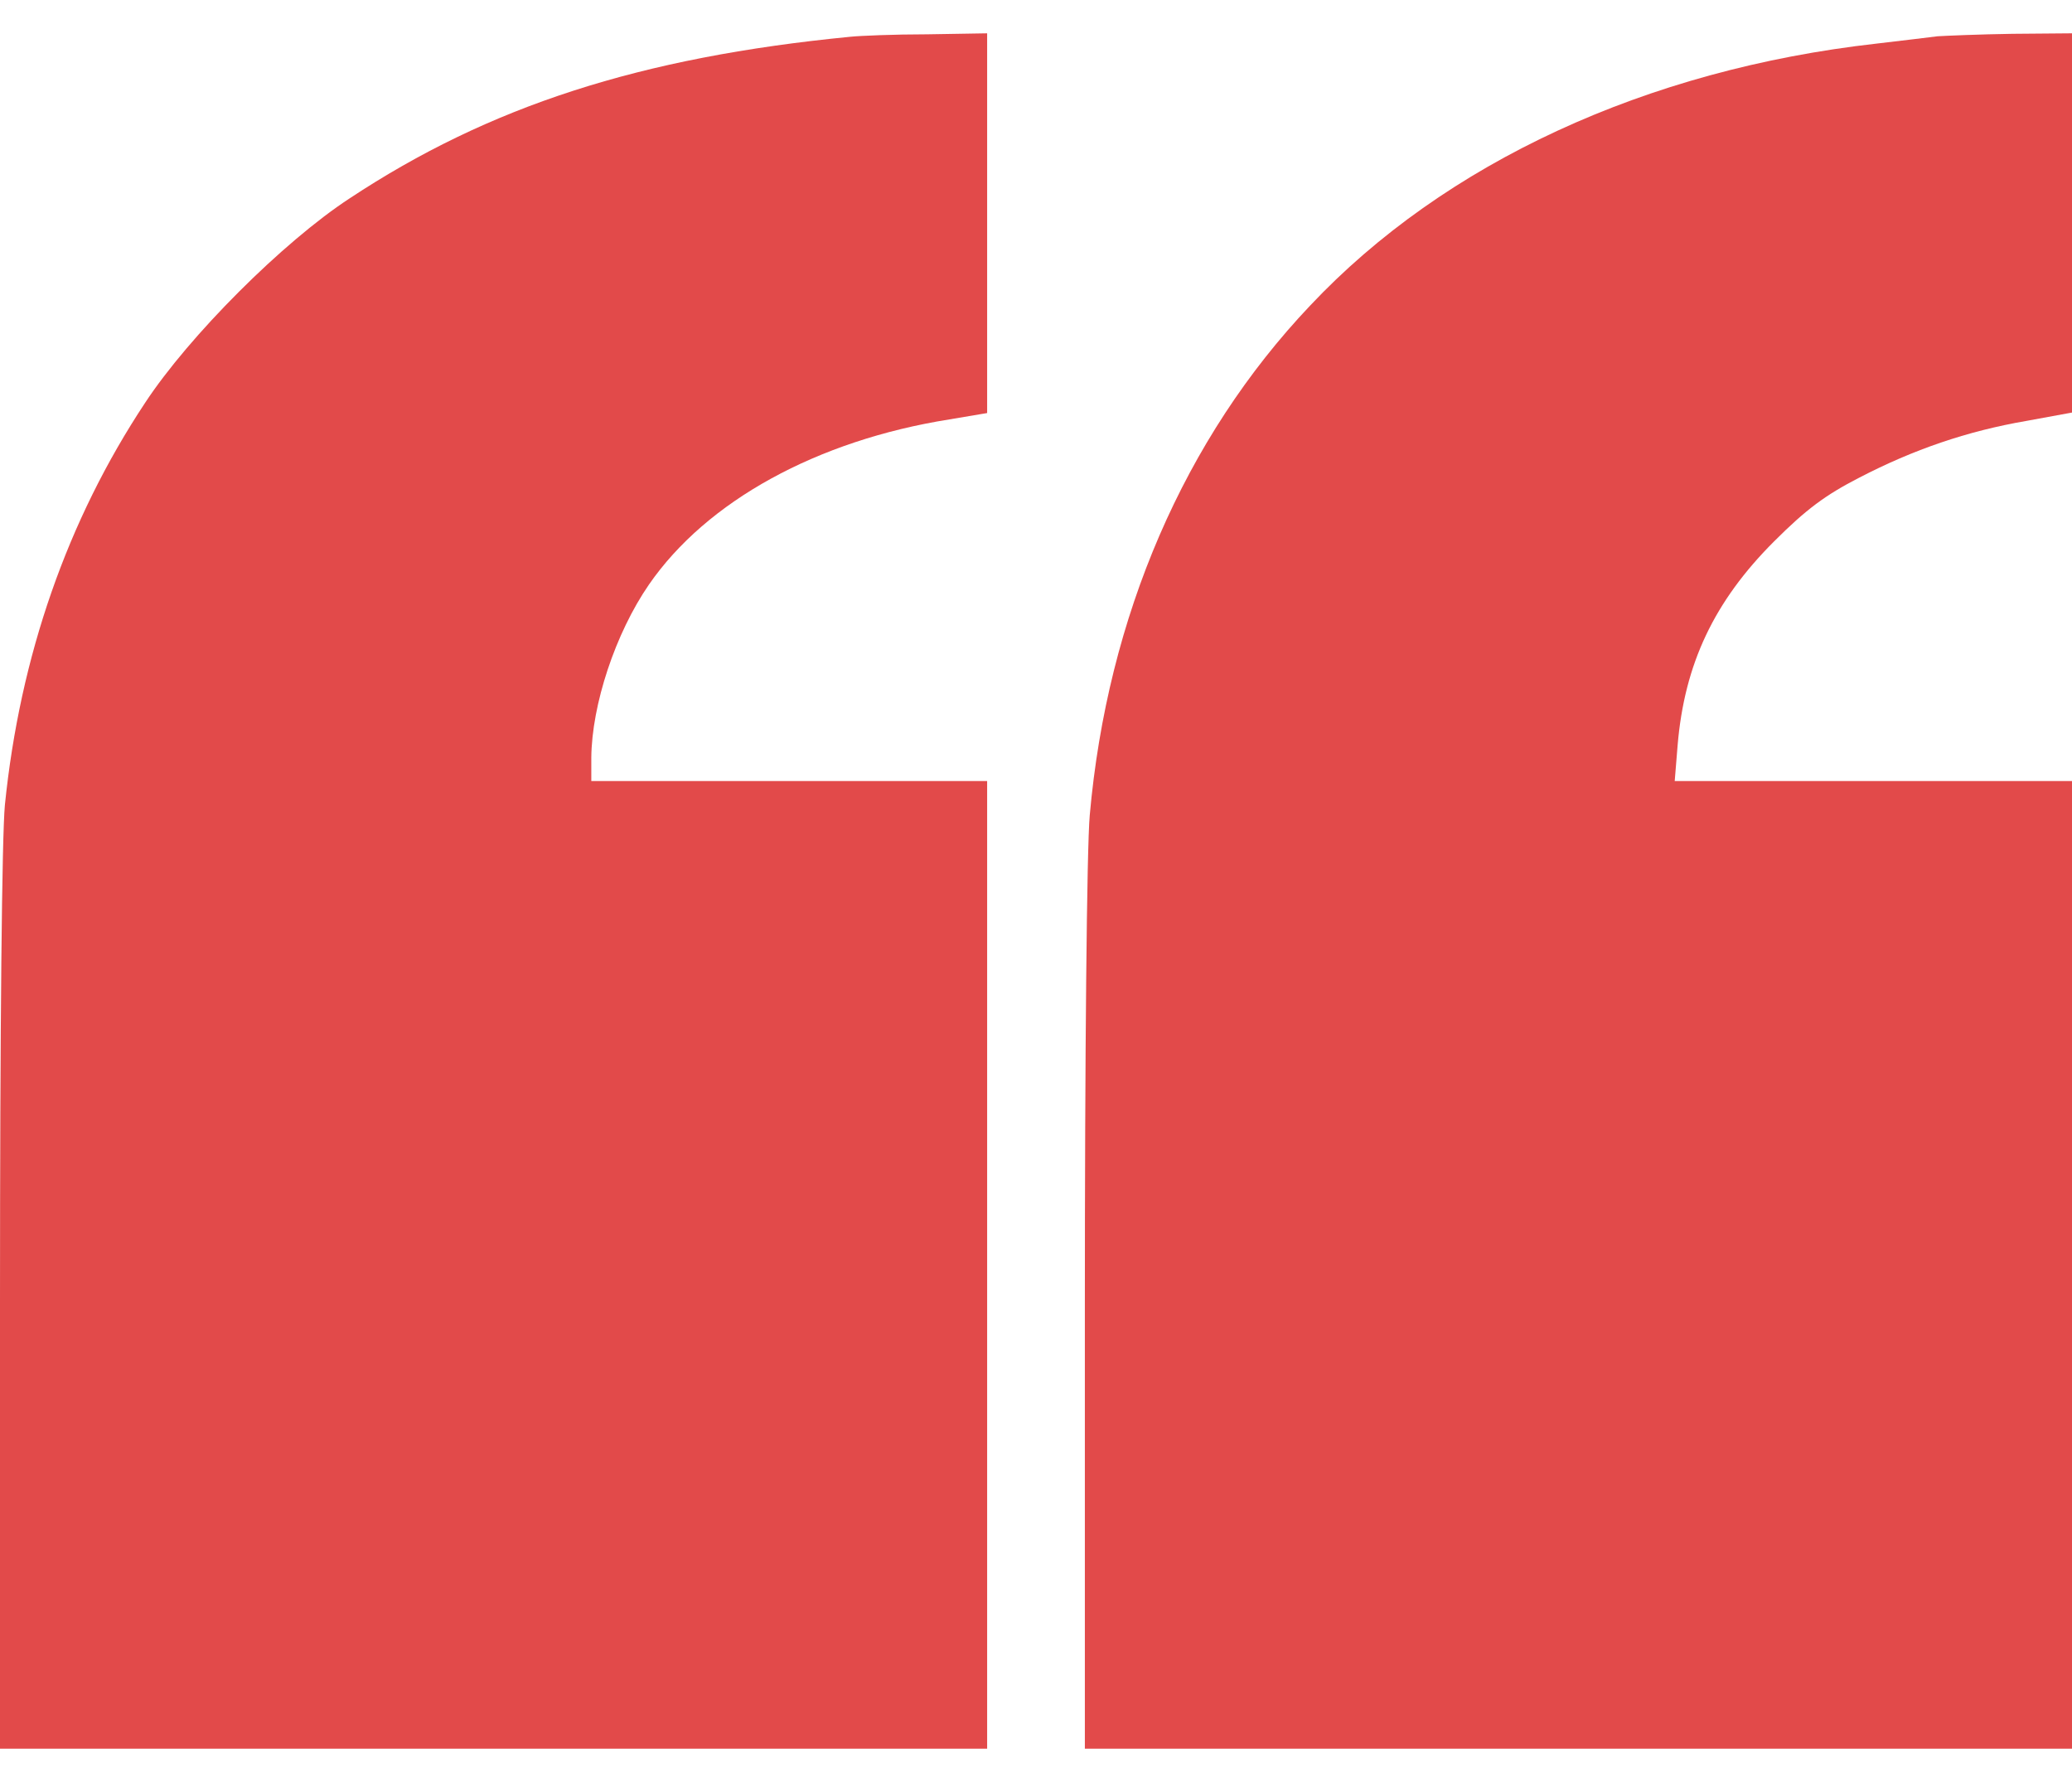
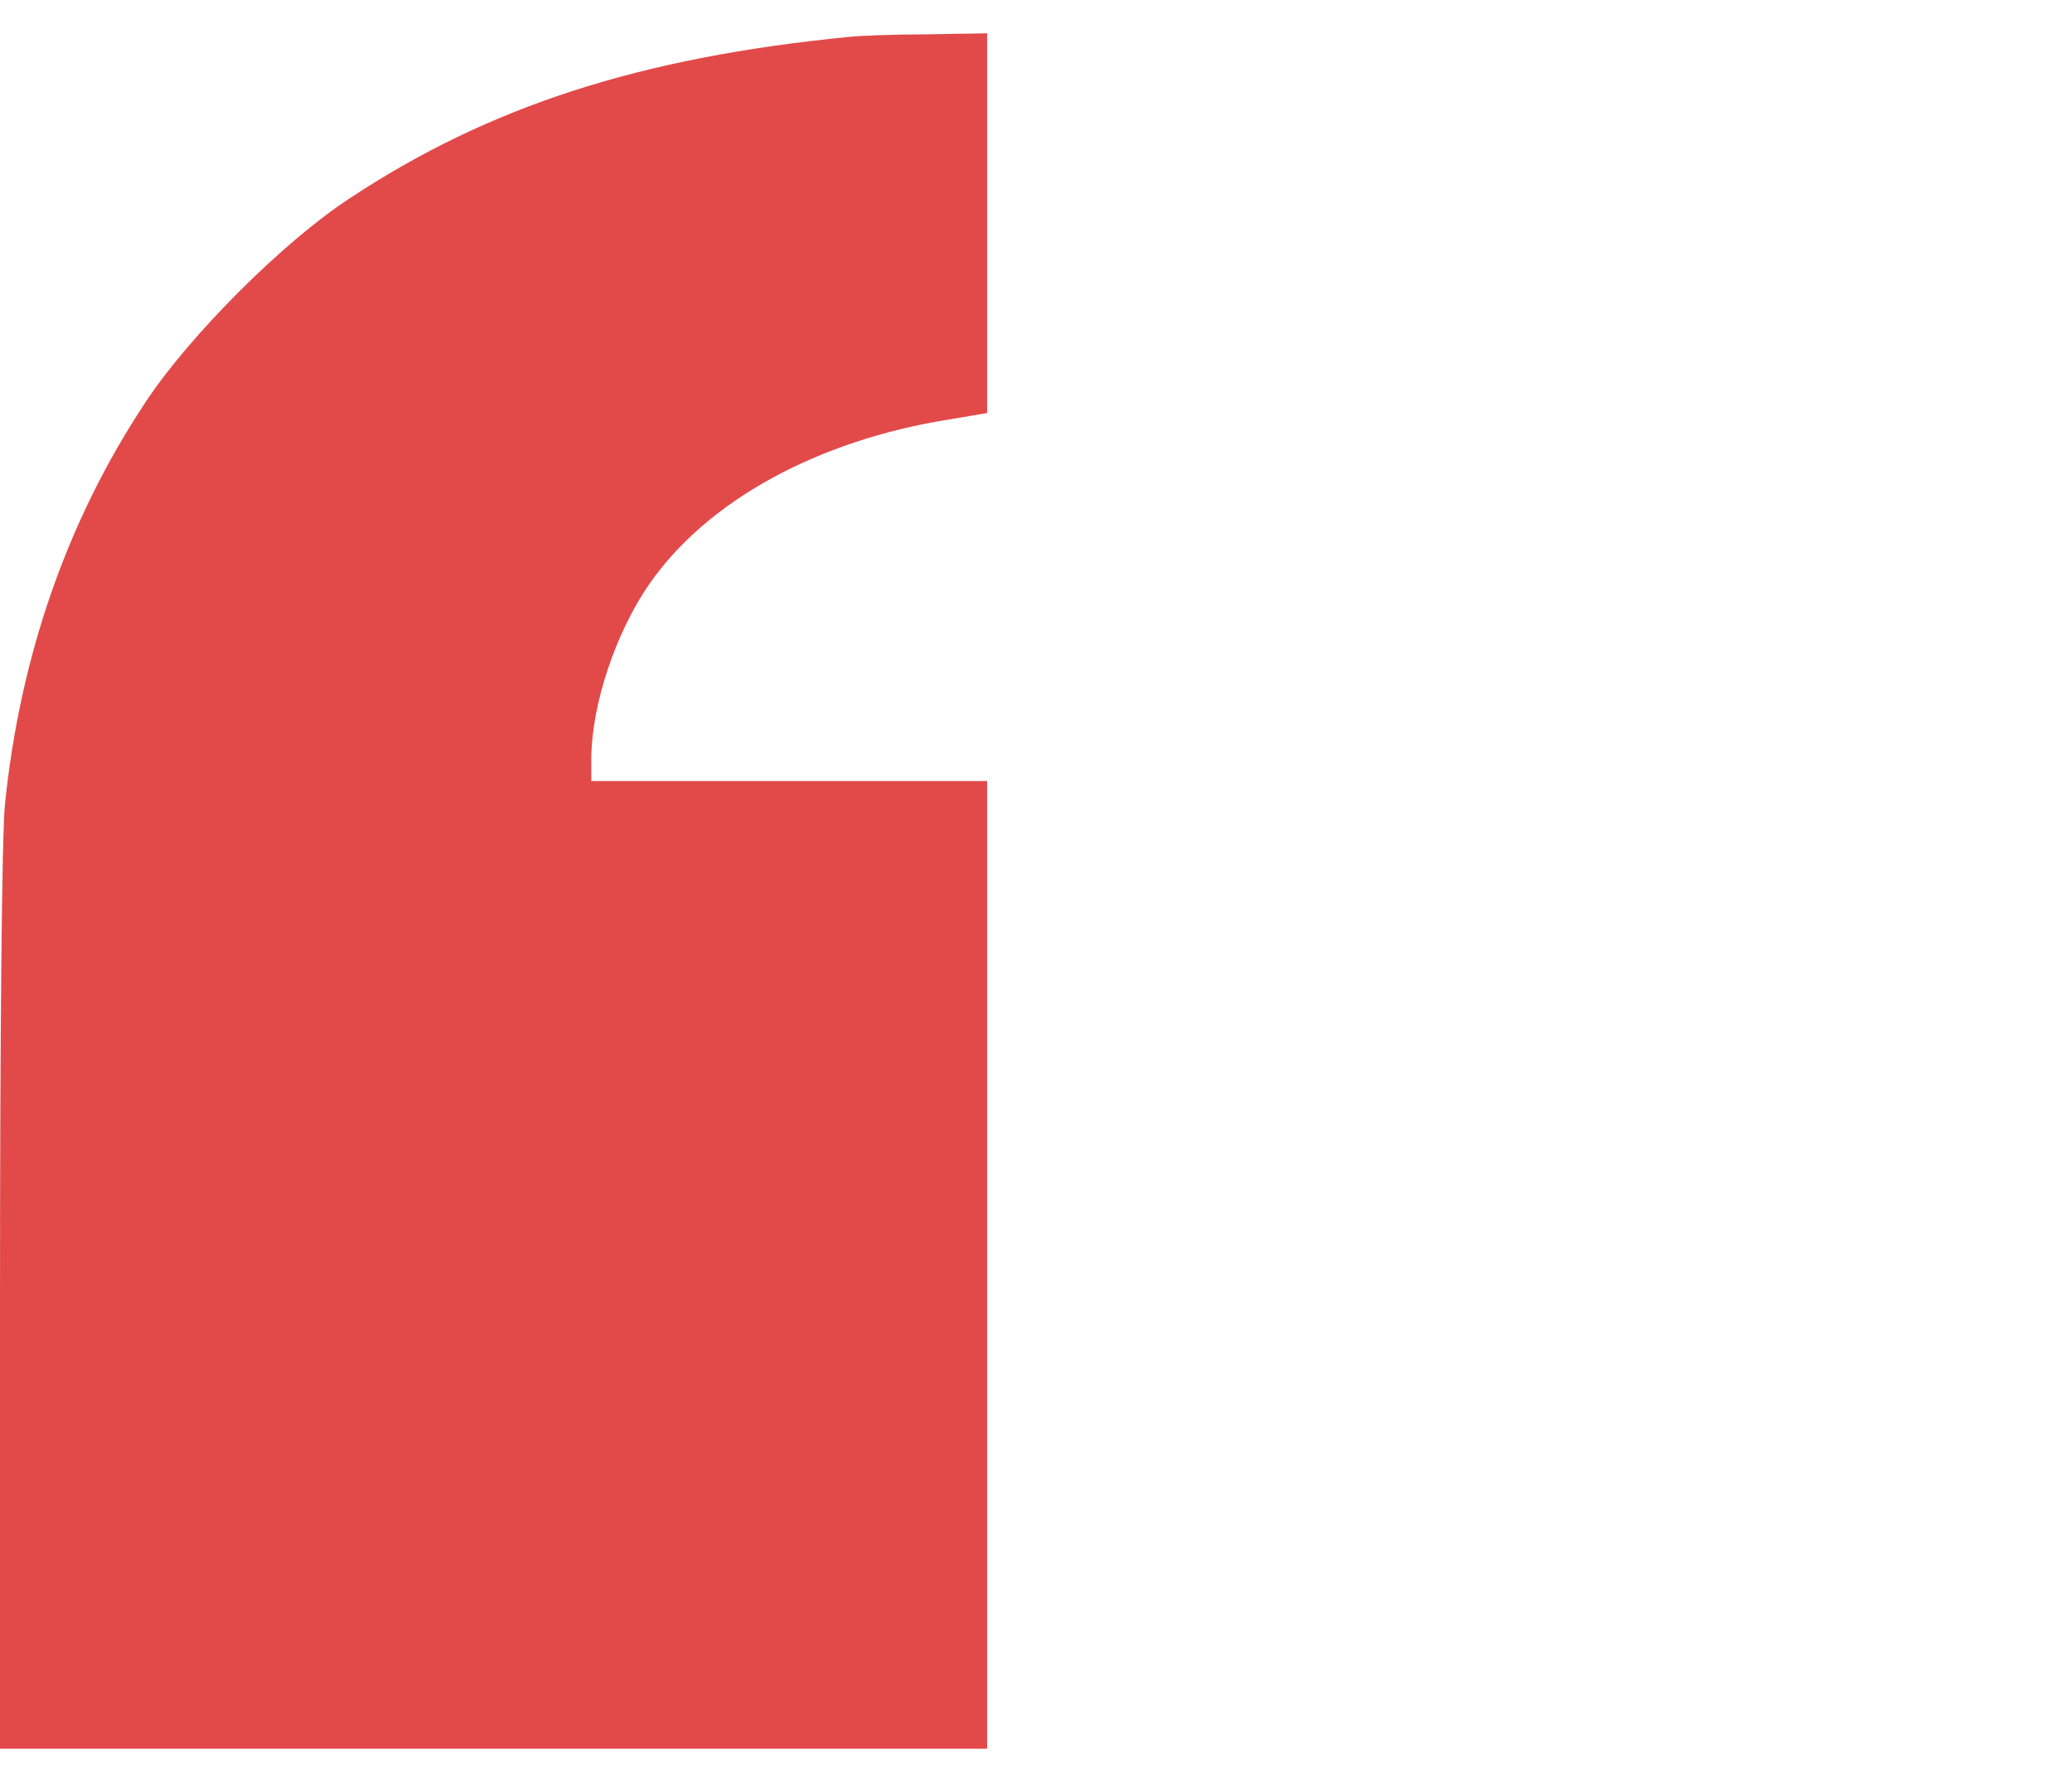
<svg xmlns="http://www.w3.org/2000/svg" width="50" height="43" viewBox="0 0 50 43" fill="none">
  <path d="M20.519 0.887C15.448 1.382 11.804 2.561 8.432 4.79C6.828 5.84 4.564 8.104 3.502 9.719C1.627 12.55 0.483 15.828 0.118 19.425C0.047 20.179 0 24.767 0 31.418V42.196H11.91H23.821V30.521V18.847H19.045H14.269V18.281C14.281 17.007 14.847 15.285 15.66 14.106C17.052 12.09 19.717 10.627 22.913 10.12L23.821 9.967V5.392V0.804L22.382 0.828C21.58 0.828 20.743 0.863 20.519 0.887Z" fill="#E24A4A" />
-   <path d="M46.757 0.875C46.568 0.899 45.896 0.981 45.283 1.052C39.729 1.677 34.858 3.929 31.616 7.373C28.585 10.568 26.722 14.873 26.297 19.672C26.226 20.462 26.179 25.439 26.179 31.606V42.196H38.09H50V30.521V18.847H45.212H40.413L40.483 17.986C40.648 16.017 41.368 14.507 42.807 13.068C43.585 12.29 44.045 11.948 44.87 11.524C46.167 10.851 47.465 10.403 48.903 10.156L50 9.955V5.38V0.804L48.561 0.816C47.759 0.828 46.958 0.863 46.757 0.875Z" fill="#E24A4A" />
</svg>